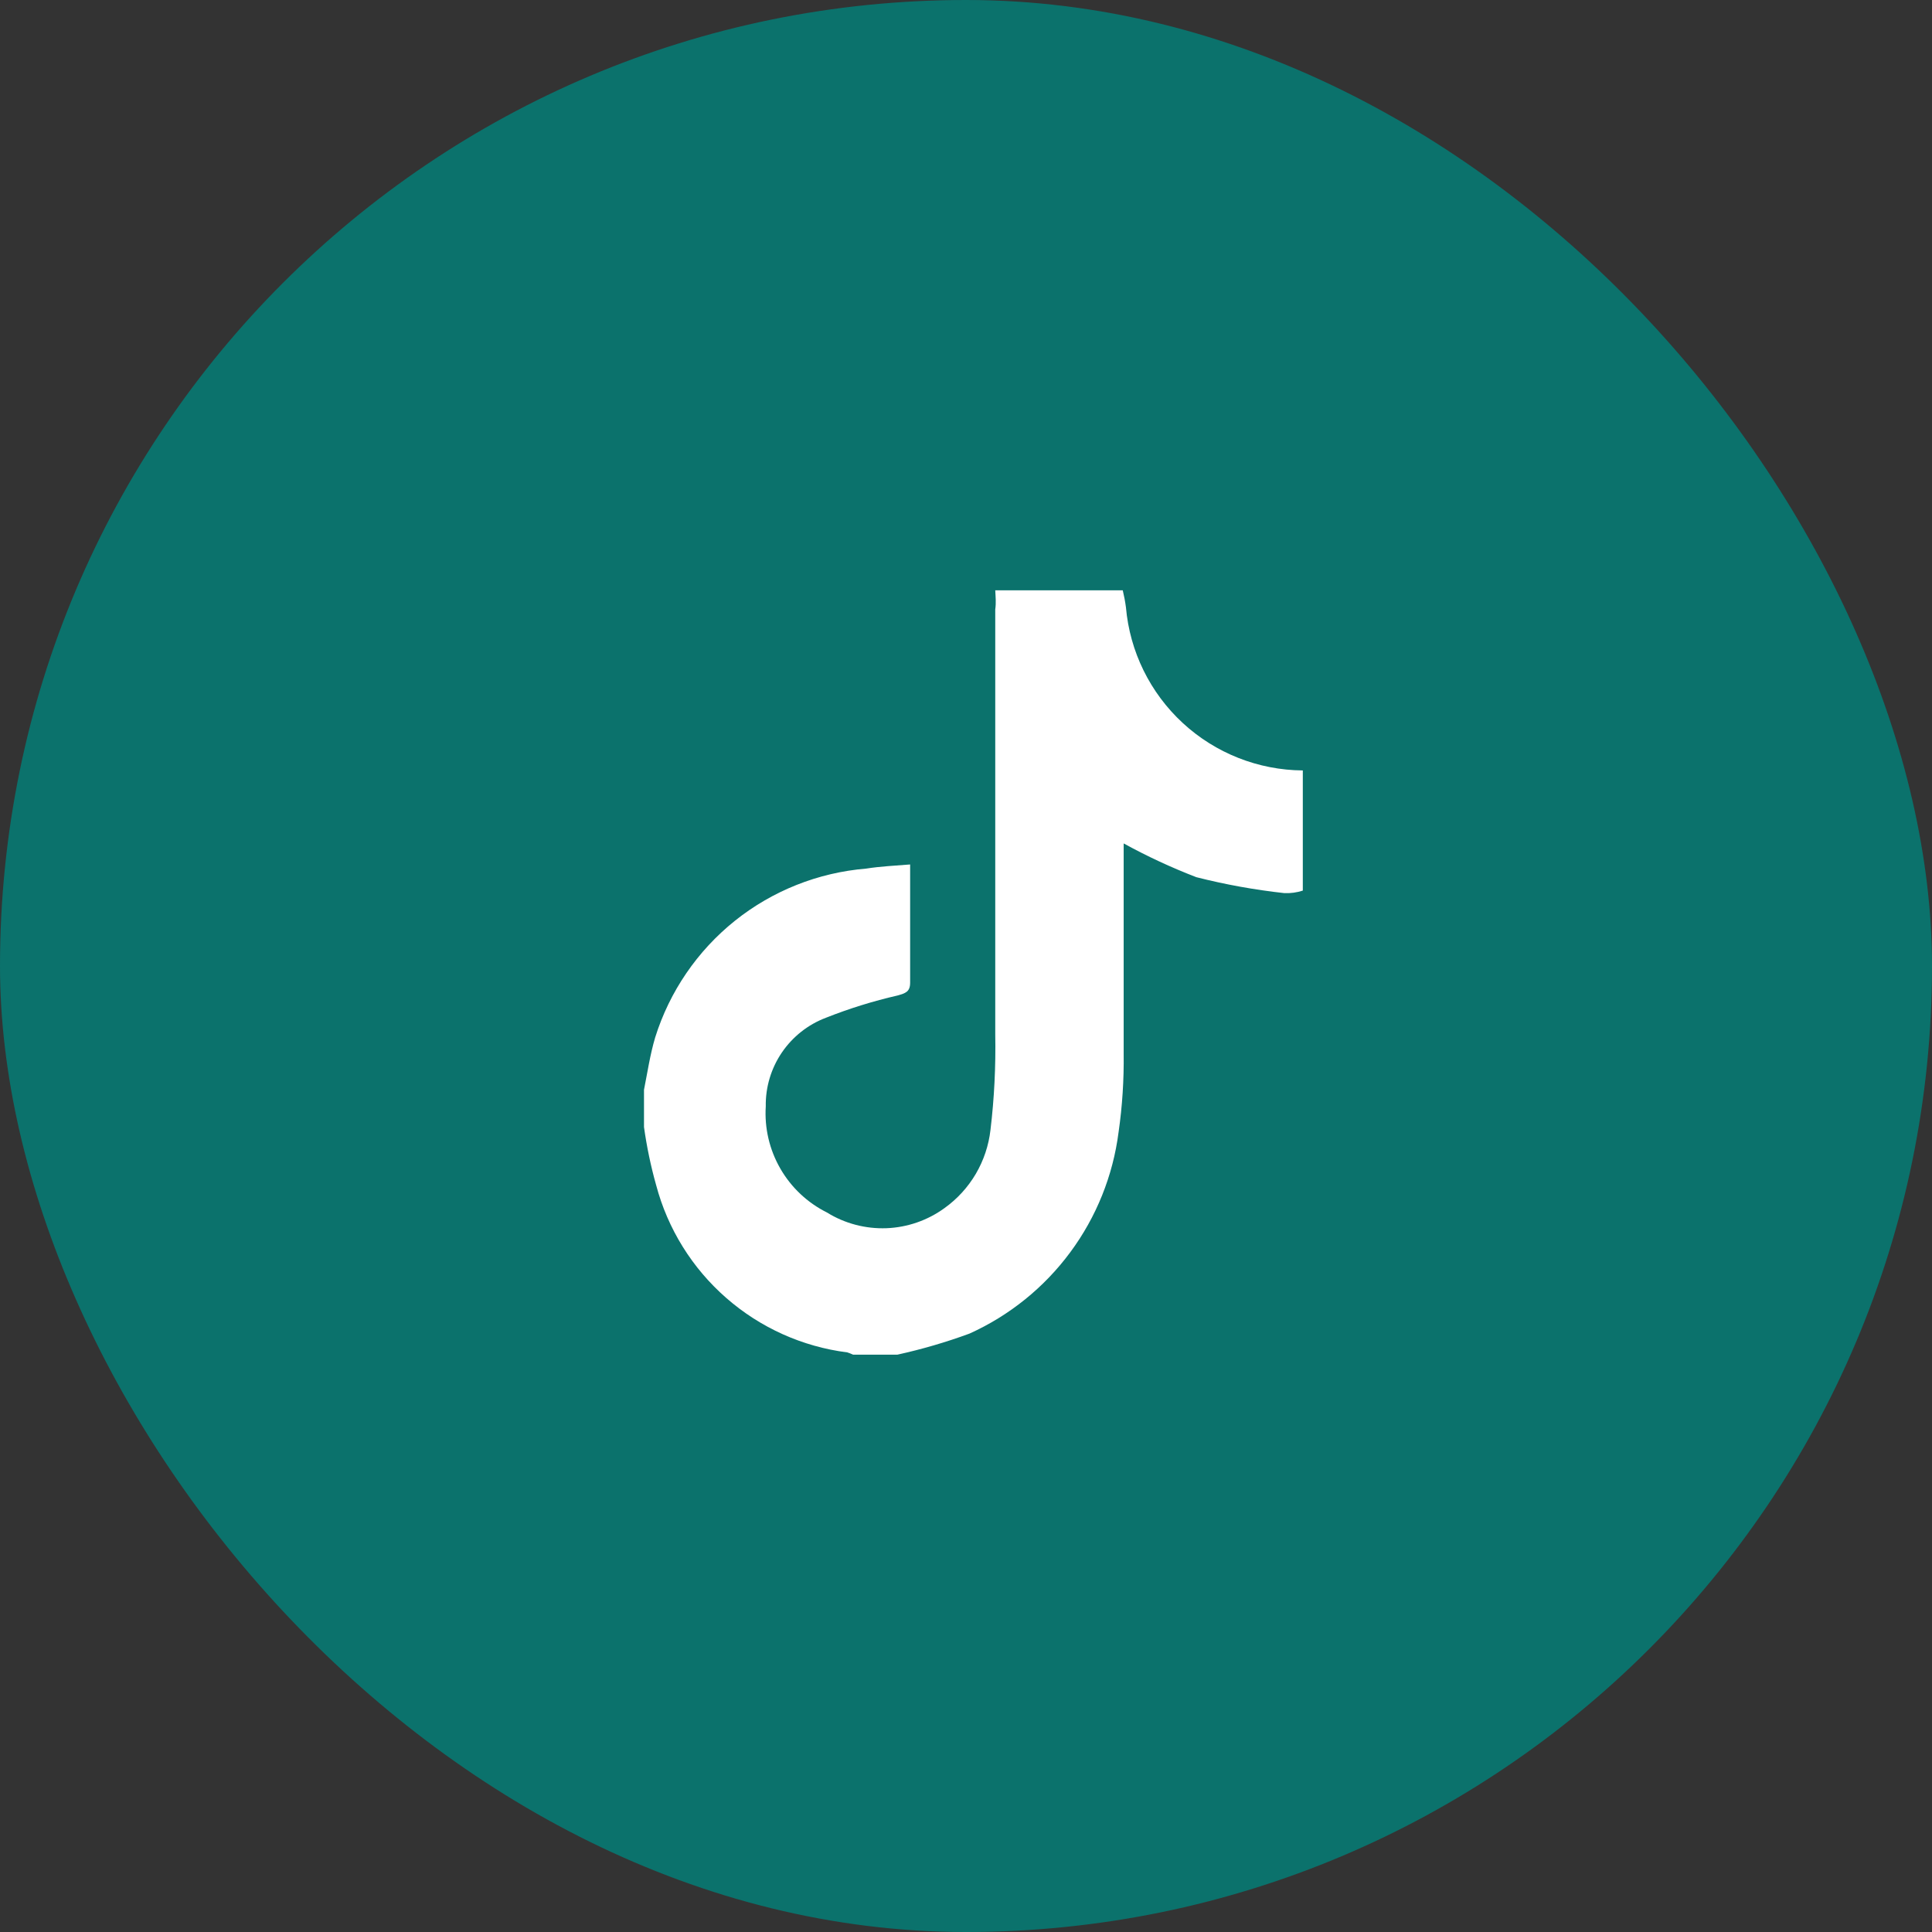
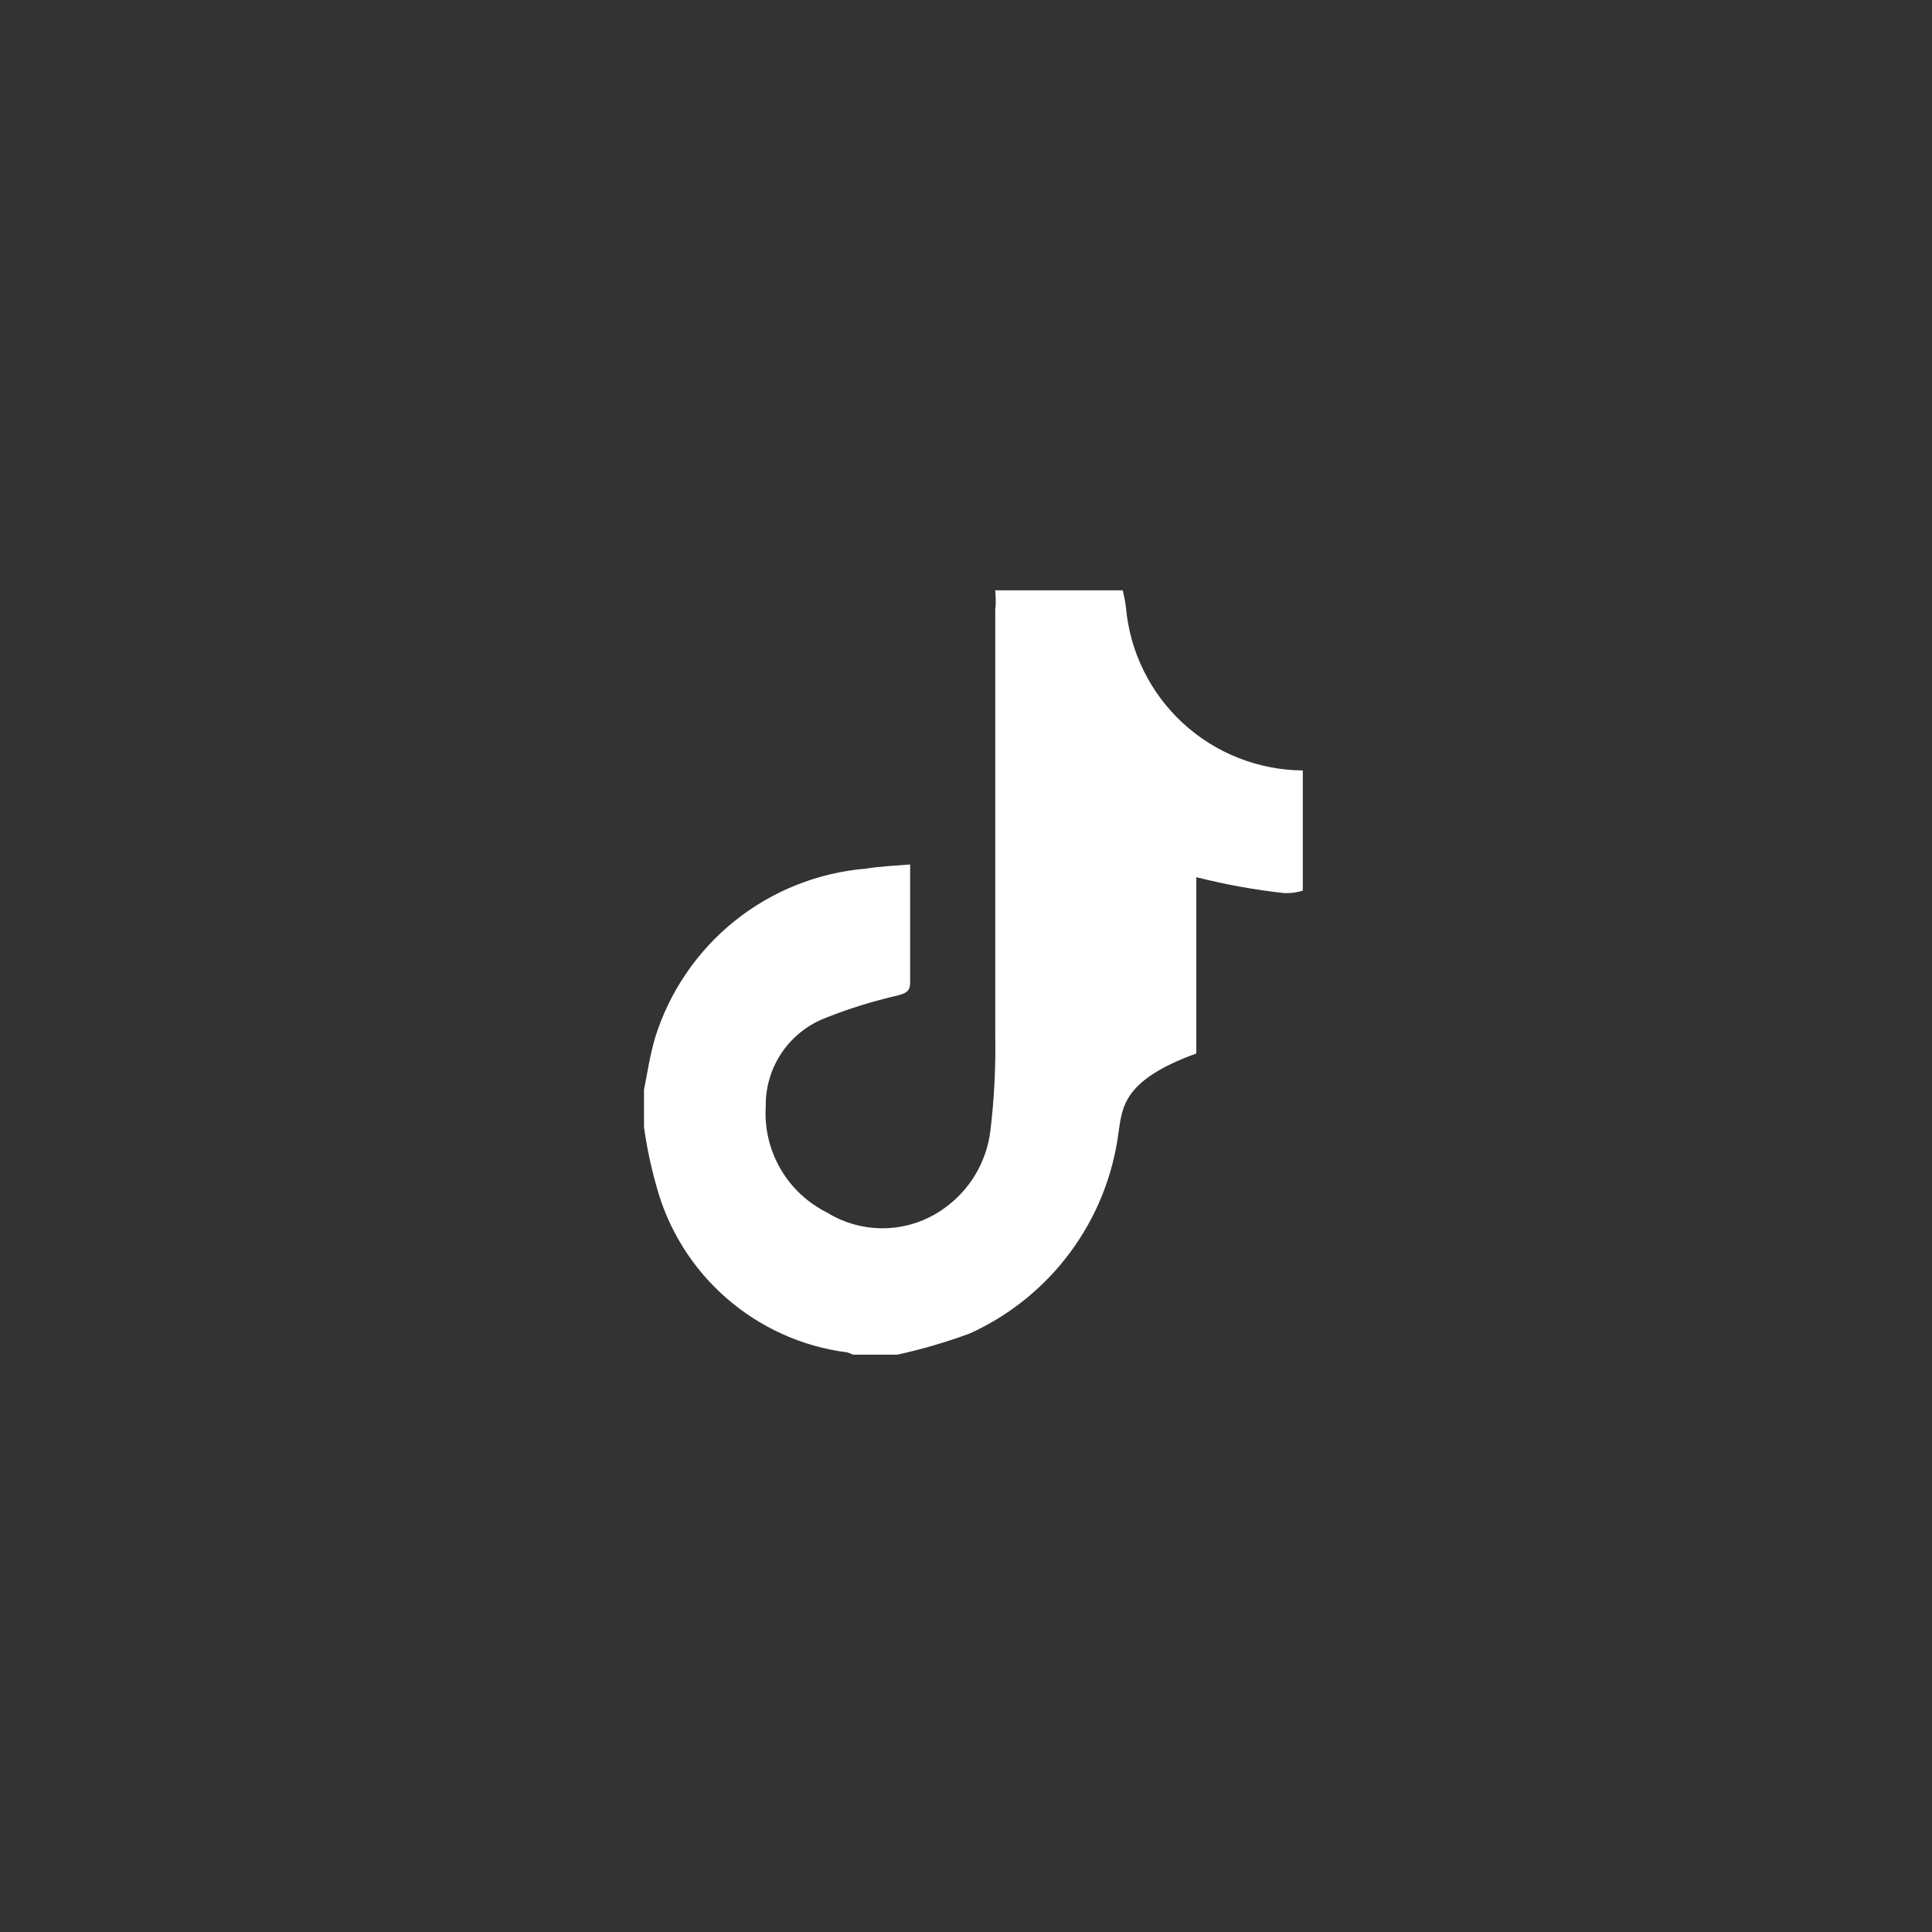
<svg xmlns="http://www.w3.org/2000/svg" width="36" height="36" viewBox="0 0 36 36" fill="none">
  <rect x="0" y="0" width="36" height="36" fill="#333333" stroke="none" />
-   <rect width="36" height="36" rx="18" fill="#0B726C" />
-   <path d="M18.545 11H20.921C20.946 11.104 20.966 11.209 20.98 11.315C21.052 12.141 21.43 12.91 22.04 13.473C22.649 14.035 23.447 14.35 24.276 14.356V16.595C24.165 16.631 24.048 16.647 23.932 16.642C23.379 16.581 22.831 16.482 22.292 16.345C21.827 16.166 21.375 15.956 20.938 15.716V16.013V19.63C20.944 20.12 20.913 20.611 20.843 21.096C20.739 21.907 20.429 22.678 19.942 23.335C19.456 23.992 18.809 24.514 18.064 24.85C17.626 25.011 17.177 25.142 16.722 25.242H15.896C15.861 25.226 15.826 25.212 15.789 25.2C14.952 25.094 14.166 24.74 13.532 24.185C12.897 23.63 12.442 22.898 12.226 22.082C12.126 21.727 12.051 21.366 12 21.001V20.306C12.065 19.98 12.113 19.653 12.208 19.332C12.476 18.476 12.993 17.719 13.693 17.158C14.393 16.598 15.245 16.259 16.14 16.185C16.407 16.143 16.674 16.131 16.959 16.108V18.311C16.959 18.483 16.87 18.507 16.727 18.549C16.272 18.653 15.825 18.792 15.391 18.964C15.057 19.09 14.77 19.317 14.569 19.612C14.368 19.908 14.263 20.258 14.269 20.615C14.243 21.021 14.338 21.424 14.541 21.776C14.744 22.128 15.046 22.412 15.409 22.593C15.741 22.799 16.127 22.9 16.517 22.886C16.908 22.871 17.285 22.74 17.601 22.51C17.837 22.341 18.035 22.124 18.183 21.873C18.33 21.622 18.423 21.344 18.456 21.055C18.527 20.464 18.556 19.868 18.545 19.273C18.545 16.636 18.545 13.997 18.545 11.356C18.563 11.232 18.551 11.119 18.545 11Z" fill="white" />
+   <path d="M18.545 11H20.921C20.946 11.104 20.966 11.209 20.98 11.315C21.052 12.141 21.43 12.91 22.04 13.473C22.649 14.035 23.447 14.35 24.276 14.356V16.595C24.165 16.631 24.048 16.647 23.932 16.642C23.379 16.581 22.831 16.482 22.292 16.345V16.013V19.63C20.944 20.12 20.913 20.611 20.843 21.096C20.739 21.907 20.429 22.678 19.942 23.335C19.456 23.992 18.809 24.514 18.064 24.85C17.626 25.011 17.177 25.142 16.722 25.242H15.896C15.861 25.226 15.826 25.212 15.789 25.2C14.952 25.094 14.166 24.74 13.532 24.185C12.897 23.63 12.442 22.898 12.226 22.082C12.126 21.727 12.051 21.366 12 21.001V20.306C12.065 19.98 12.113 19.653 12.208 19.332C12.476 18.476 12.993 17.719 13.693 17.158C14.393 16.598 15.245 16.259 16.14 16.185C16.407 16.143 16.674 16.131 16.959 16.108V18.311C16.959 18.483 16.87 18.507 16.727 18.549C16.272 18.653 15.825 18.792 15.391 18.964C15.057 19.09 14.77 19.317 14.569 19.612C14.368 19.908 14.263 20.258 14.269 20.615C14.243 21.021 14.338 21.424 14.541 21.776C14.744 22.128 15.046 22.412 15.409 22.593C15.741 22.799 16.127 22.9 16.517 22.886C16.908 22.871 17.285 22.74 17.601 22.51C17.837 22.341 18.035 22.124 18.183 21.873C18.33 21.622 18.423 21.344 18.456 21.055C18.527 20.464 18.556 19.868 18.545 19.273C18.545 16.636 18.545 13.997 18.545 11.356C18.563 11.232 18.551 11.119 18.545 11Z" fill="white" />
</svg>